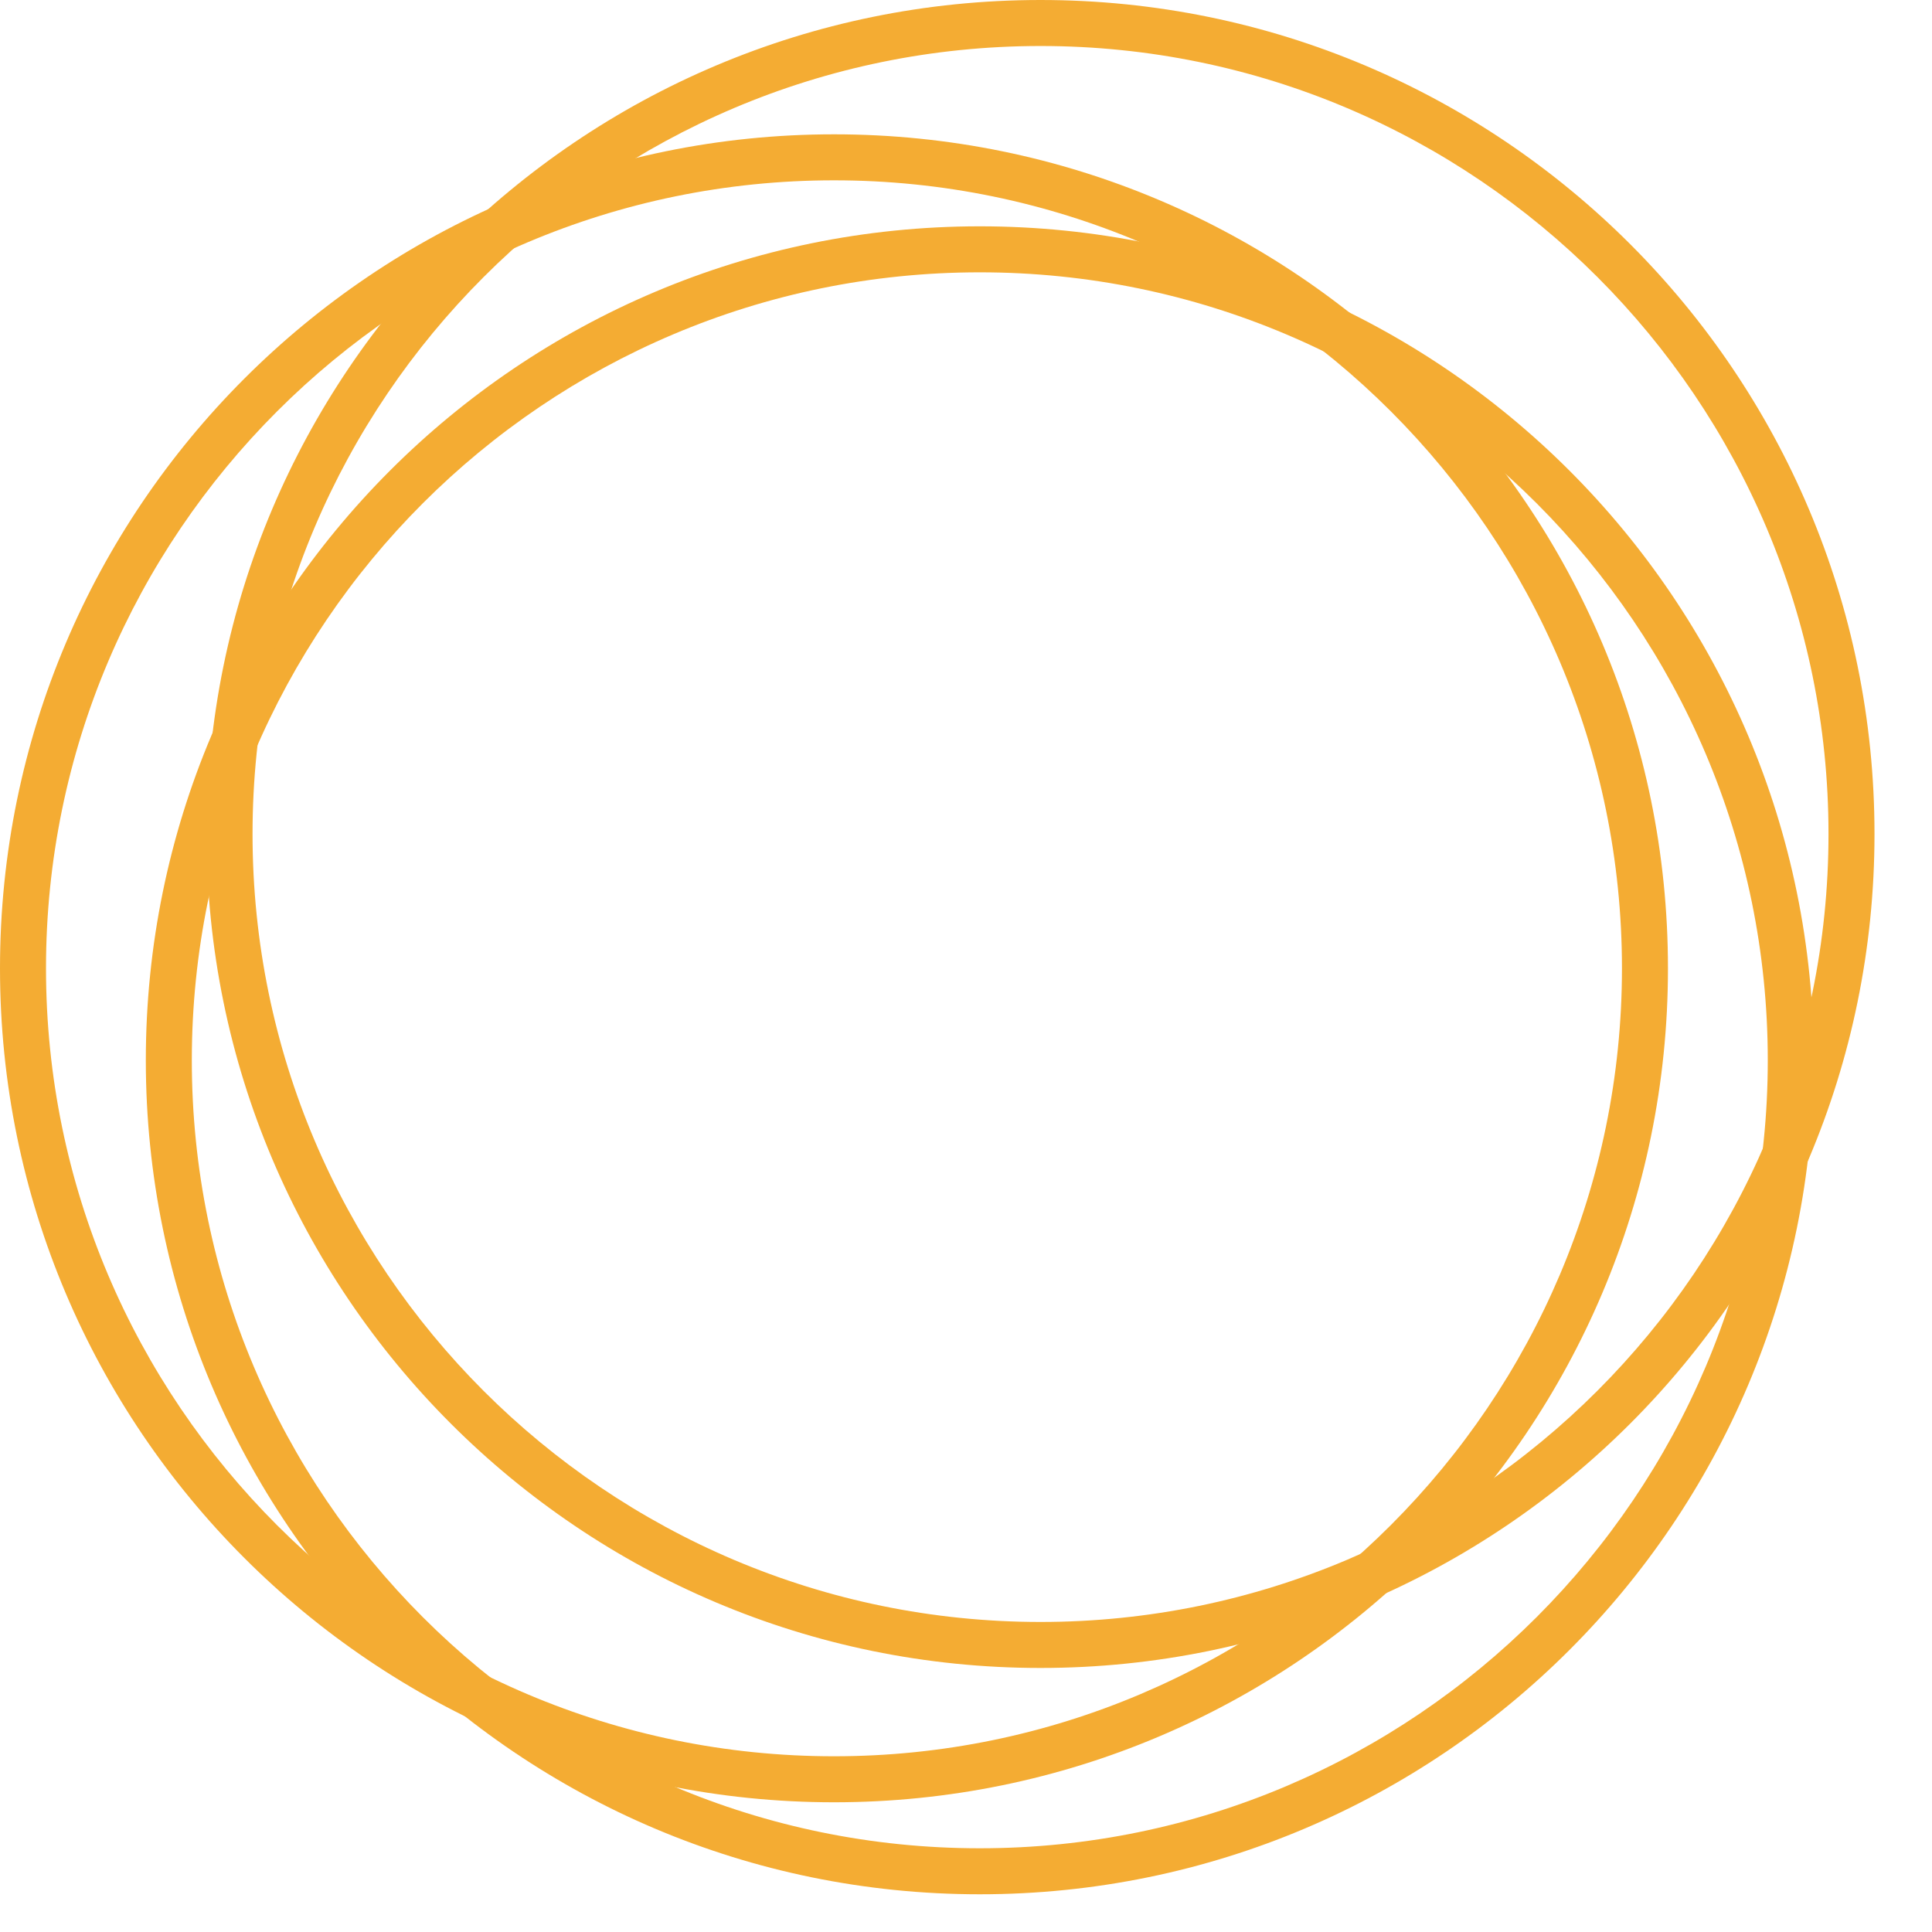
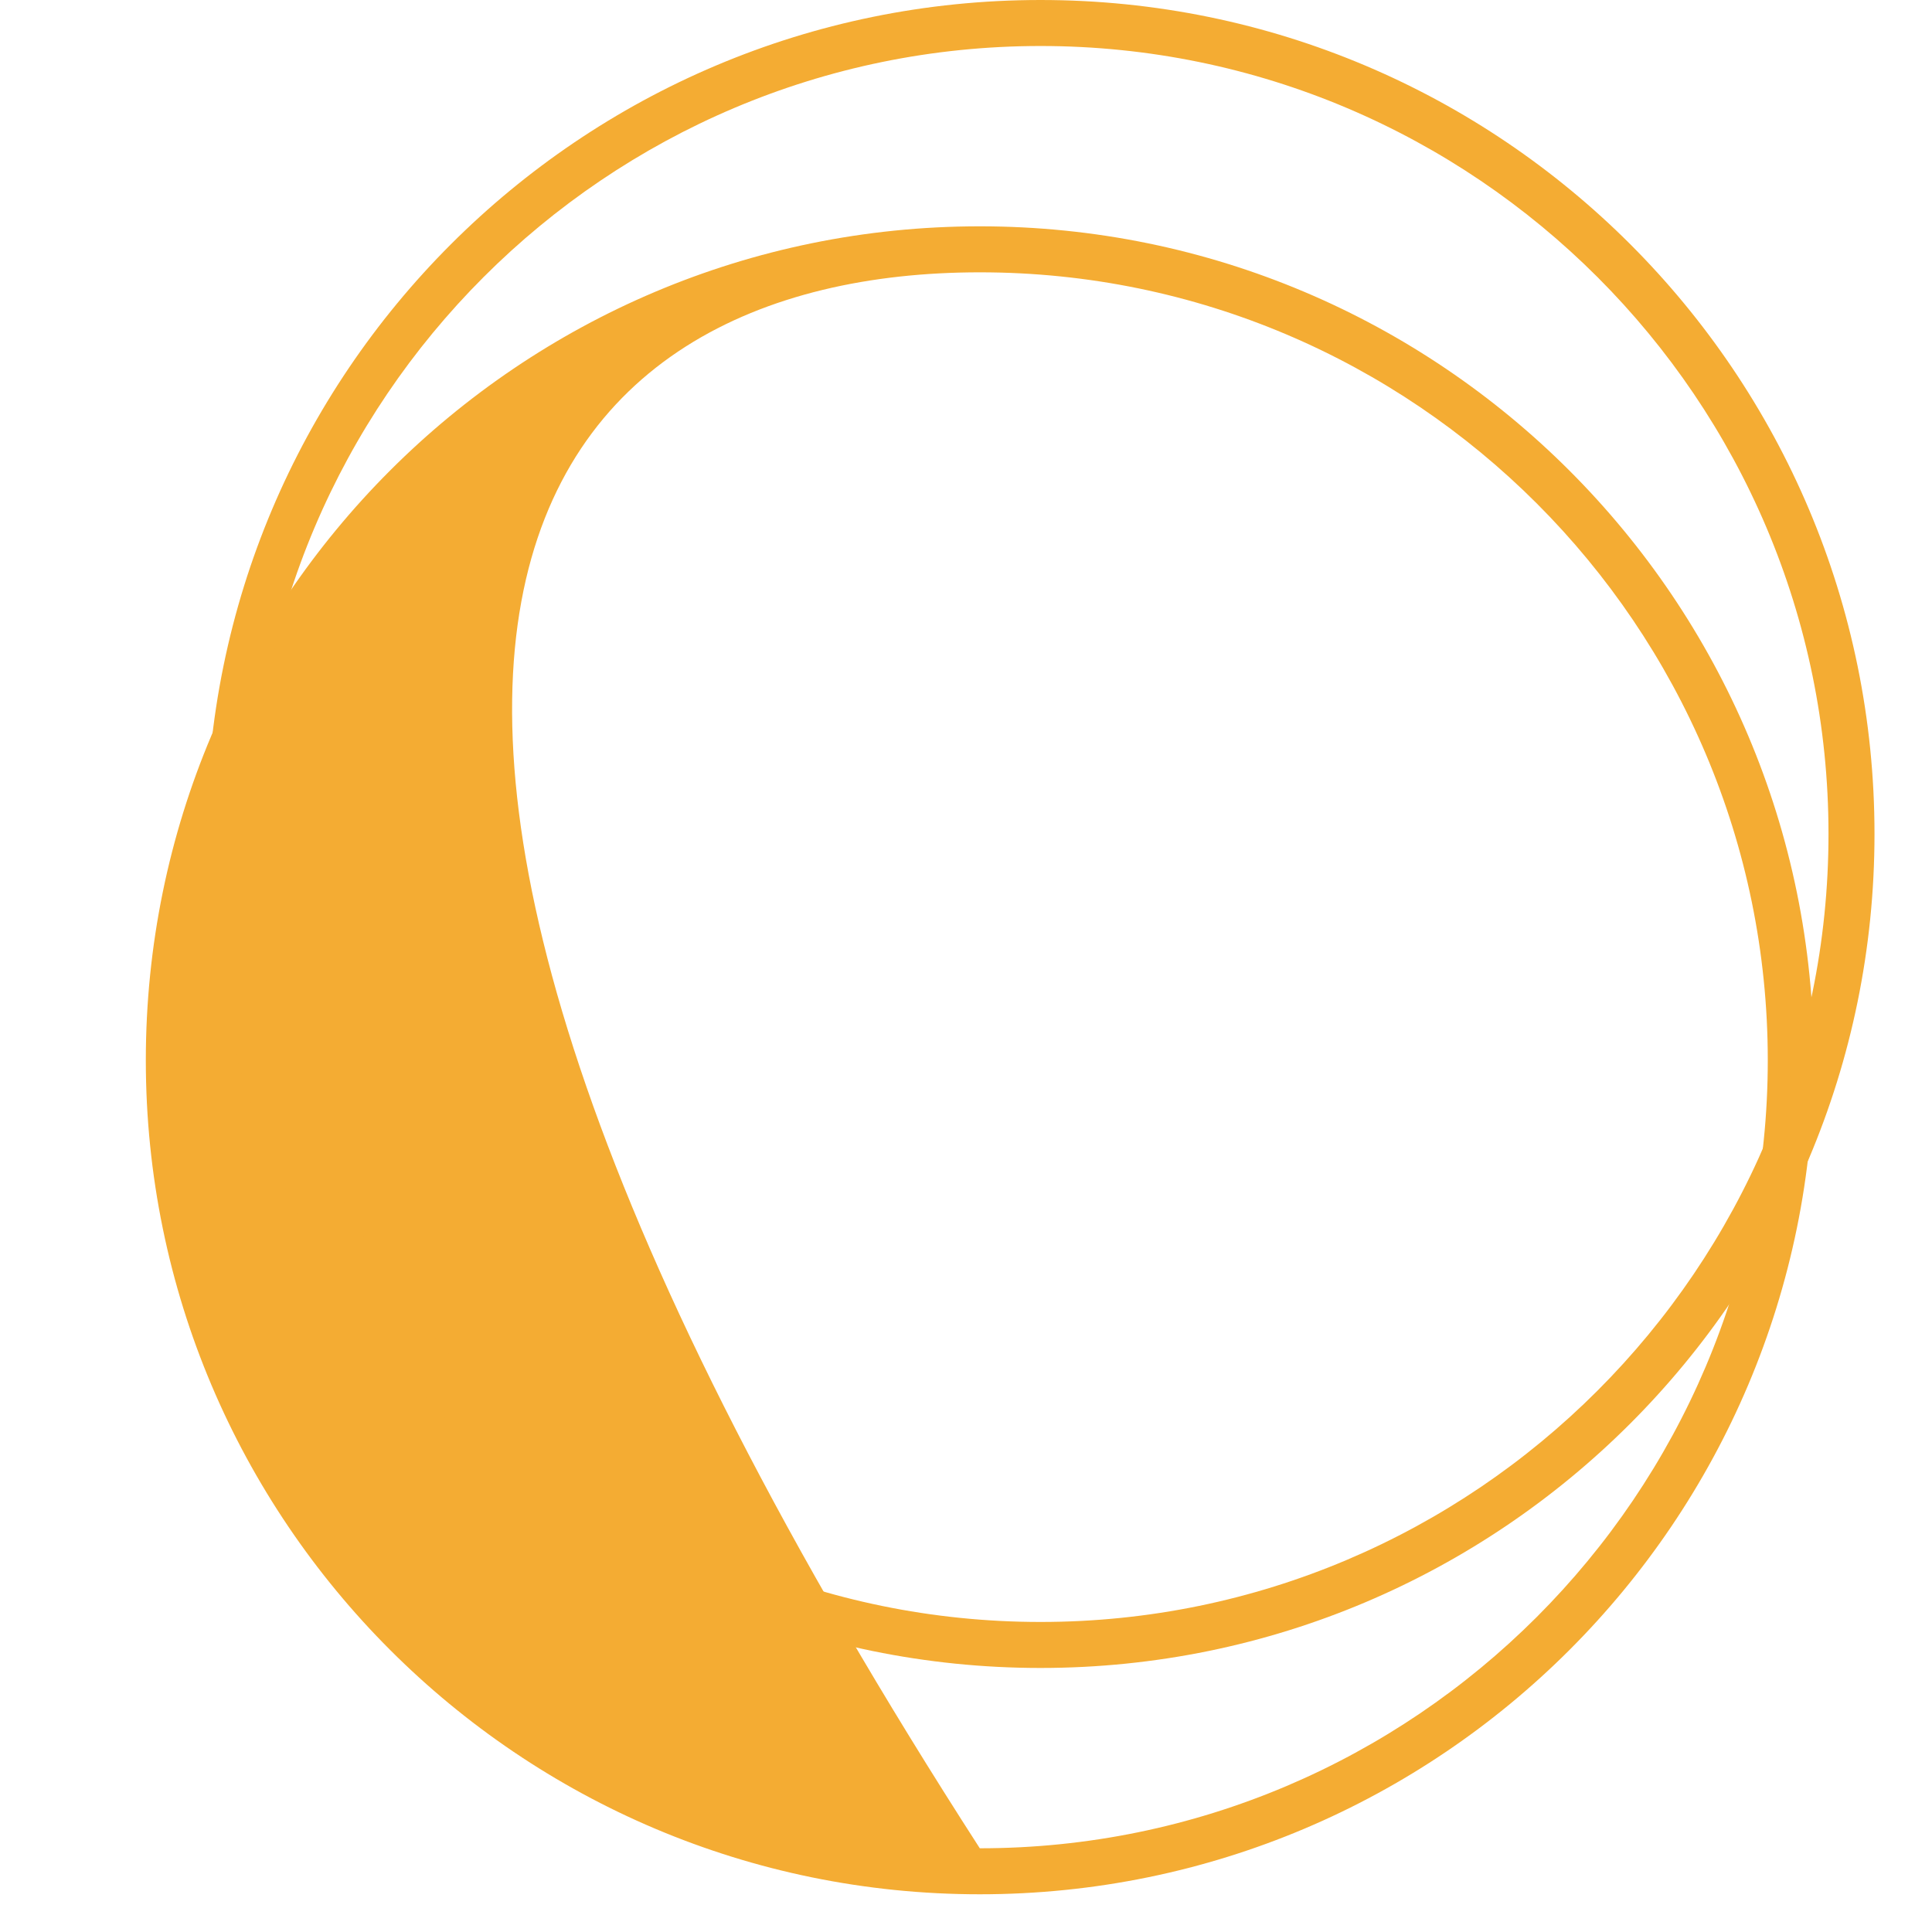
<svg xmlns="http://www.w3.org/2000/svg" width="42" height="42" viewBox="0 0 42 42" fill="none">
  <g clip-path="url(#clip0_11_2)">
-     <path d="M21.3 5.92C30.75 5.92 38.43 13.61 38.43 23.05C38.43 32.49 30.74 40.18 21.3 40.18C11.86 40.18 4.17 32.5 4.17 23.05C4.17 13.6 11.85 5.92 21.3 5.92ZM21.3 4.92C11.28 4.92 3.17 13.04 3.17 23.05C3.17 33.06 11.29 41.18 21.3 41.18C31.31 41.18 39.43 33.06 39.43 23.05C39.43 13.04 31.31 4.92 21.3 4.92Z" fill="#F4AC33" />
+     <path d="M21.3 5.92C30.75 5.92 38.43 13.61 38.43 23.05C38.43 32.49 30.74 40.18 21.3 40.18C4.17 13.6 11.85 5.92 21.3 5.92ZM21.3 4.92C11.28 4.92 3.17 13.04 3.17 23.05C3.17 33.06 11.29 41.18 21.3 41.18C31.31 41.18 39.43 33.06 39.43 23.05C39.43 13.04 31.31 4.92 21.3 4.92Z" fill="#F4AC33" />
    <path d="M22.62 1C32.07 1 39.75 8.69 39.75 18.13C39.75 27.57 32.06 35.26 22.62 35.26C13.18 35.26 5.49 27.58 5.49 18.13C5.49 8.68 13.18 1 22.62 1ZM22.62 0C12.61 0 4.49 8.12 4.49 18.13C4.49 28.14 12.61 36.26 22.62 36.26C32.63 36.26 40.75 28.14 40.75 18.13C40.75 8.12 32.64 0 22.62 0Z" fill="#F4AC33" />
-     <path d="M18.13 3.92C27.58 3.92 35.26 11.61 35.26 21.05C35.26 30.49 27.57 38.18 18.13 38.18C8.69 38.18 1 30.5 1 21.05C1 11.6 8.69 3.92 18.13 3.92ZM18.13 2.92C8.12 2.92 0 11.04 0 21.05C0 31.06 8.12 39.18 18.13 39.18C28.14 39.18 36.26 31.06 36.26 21.05C36.26 11.04 28.15 2.92 18.13 2.92Z" fill="#F4AC33" />
  </g>
</svg>